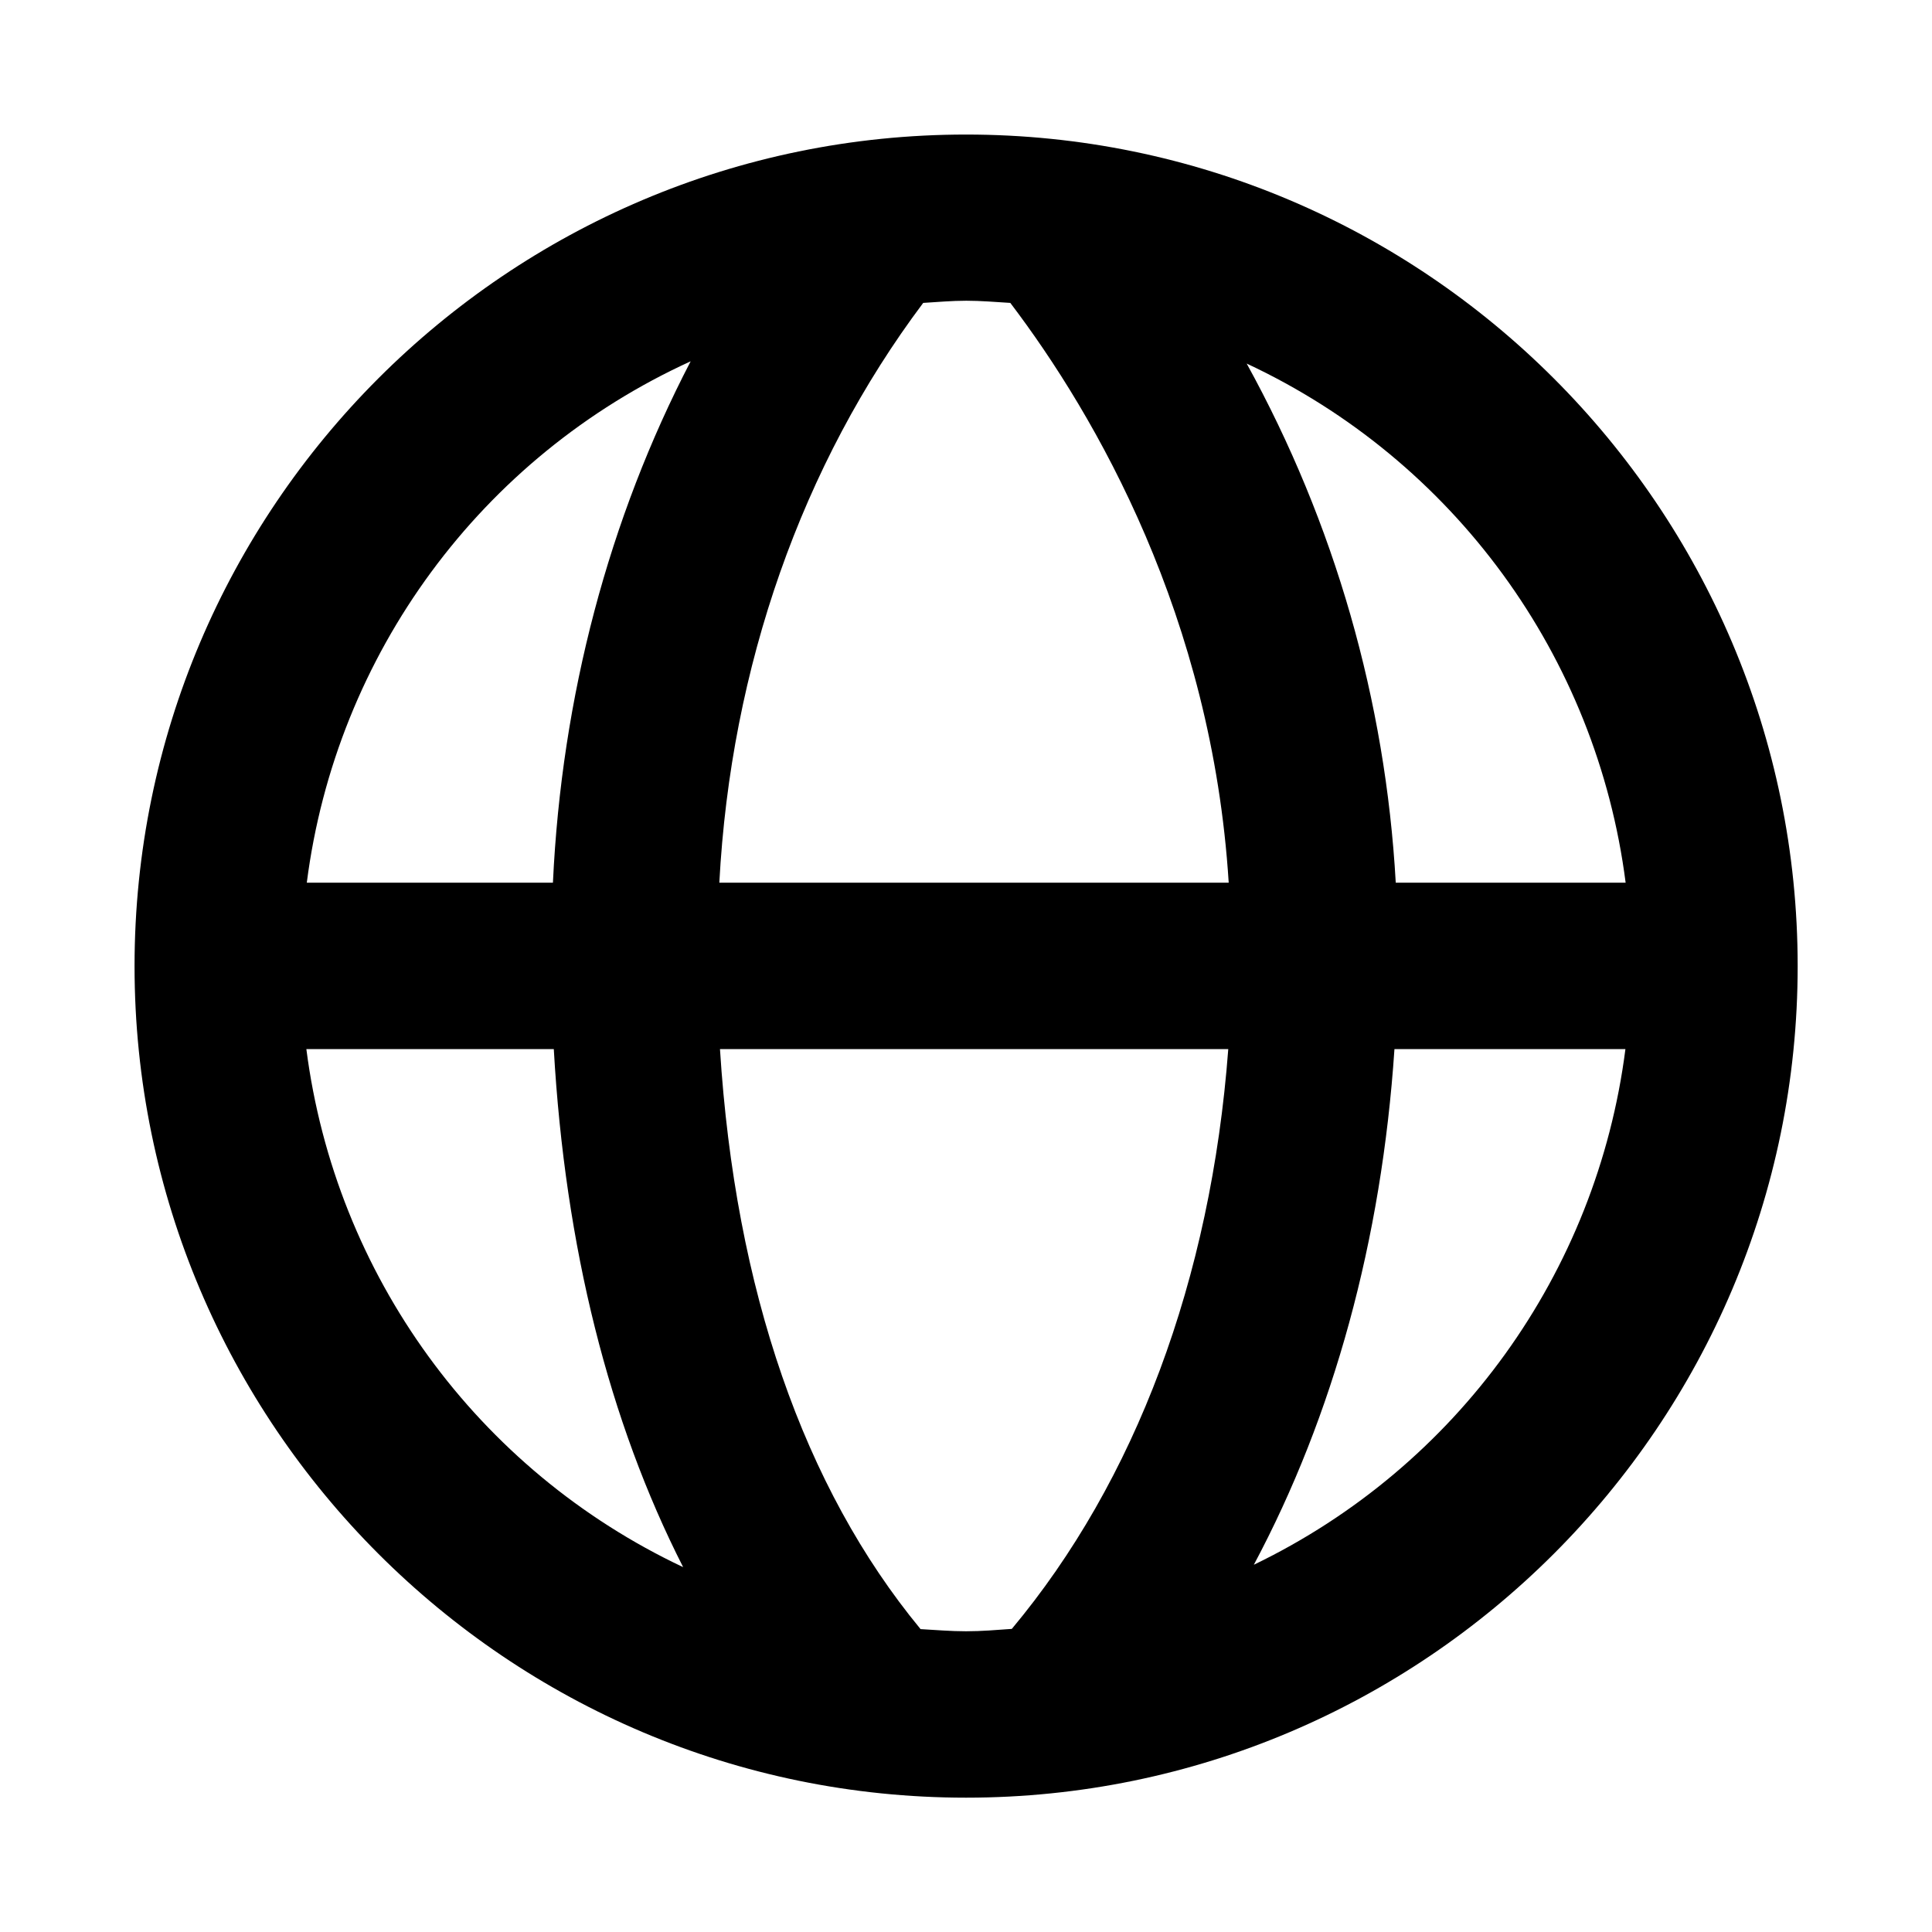
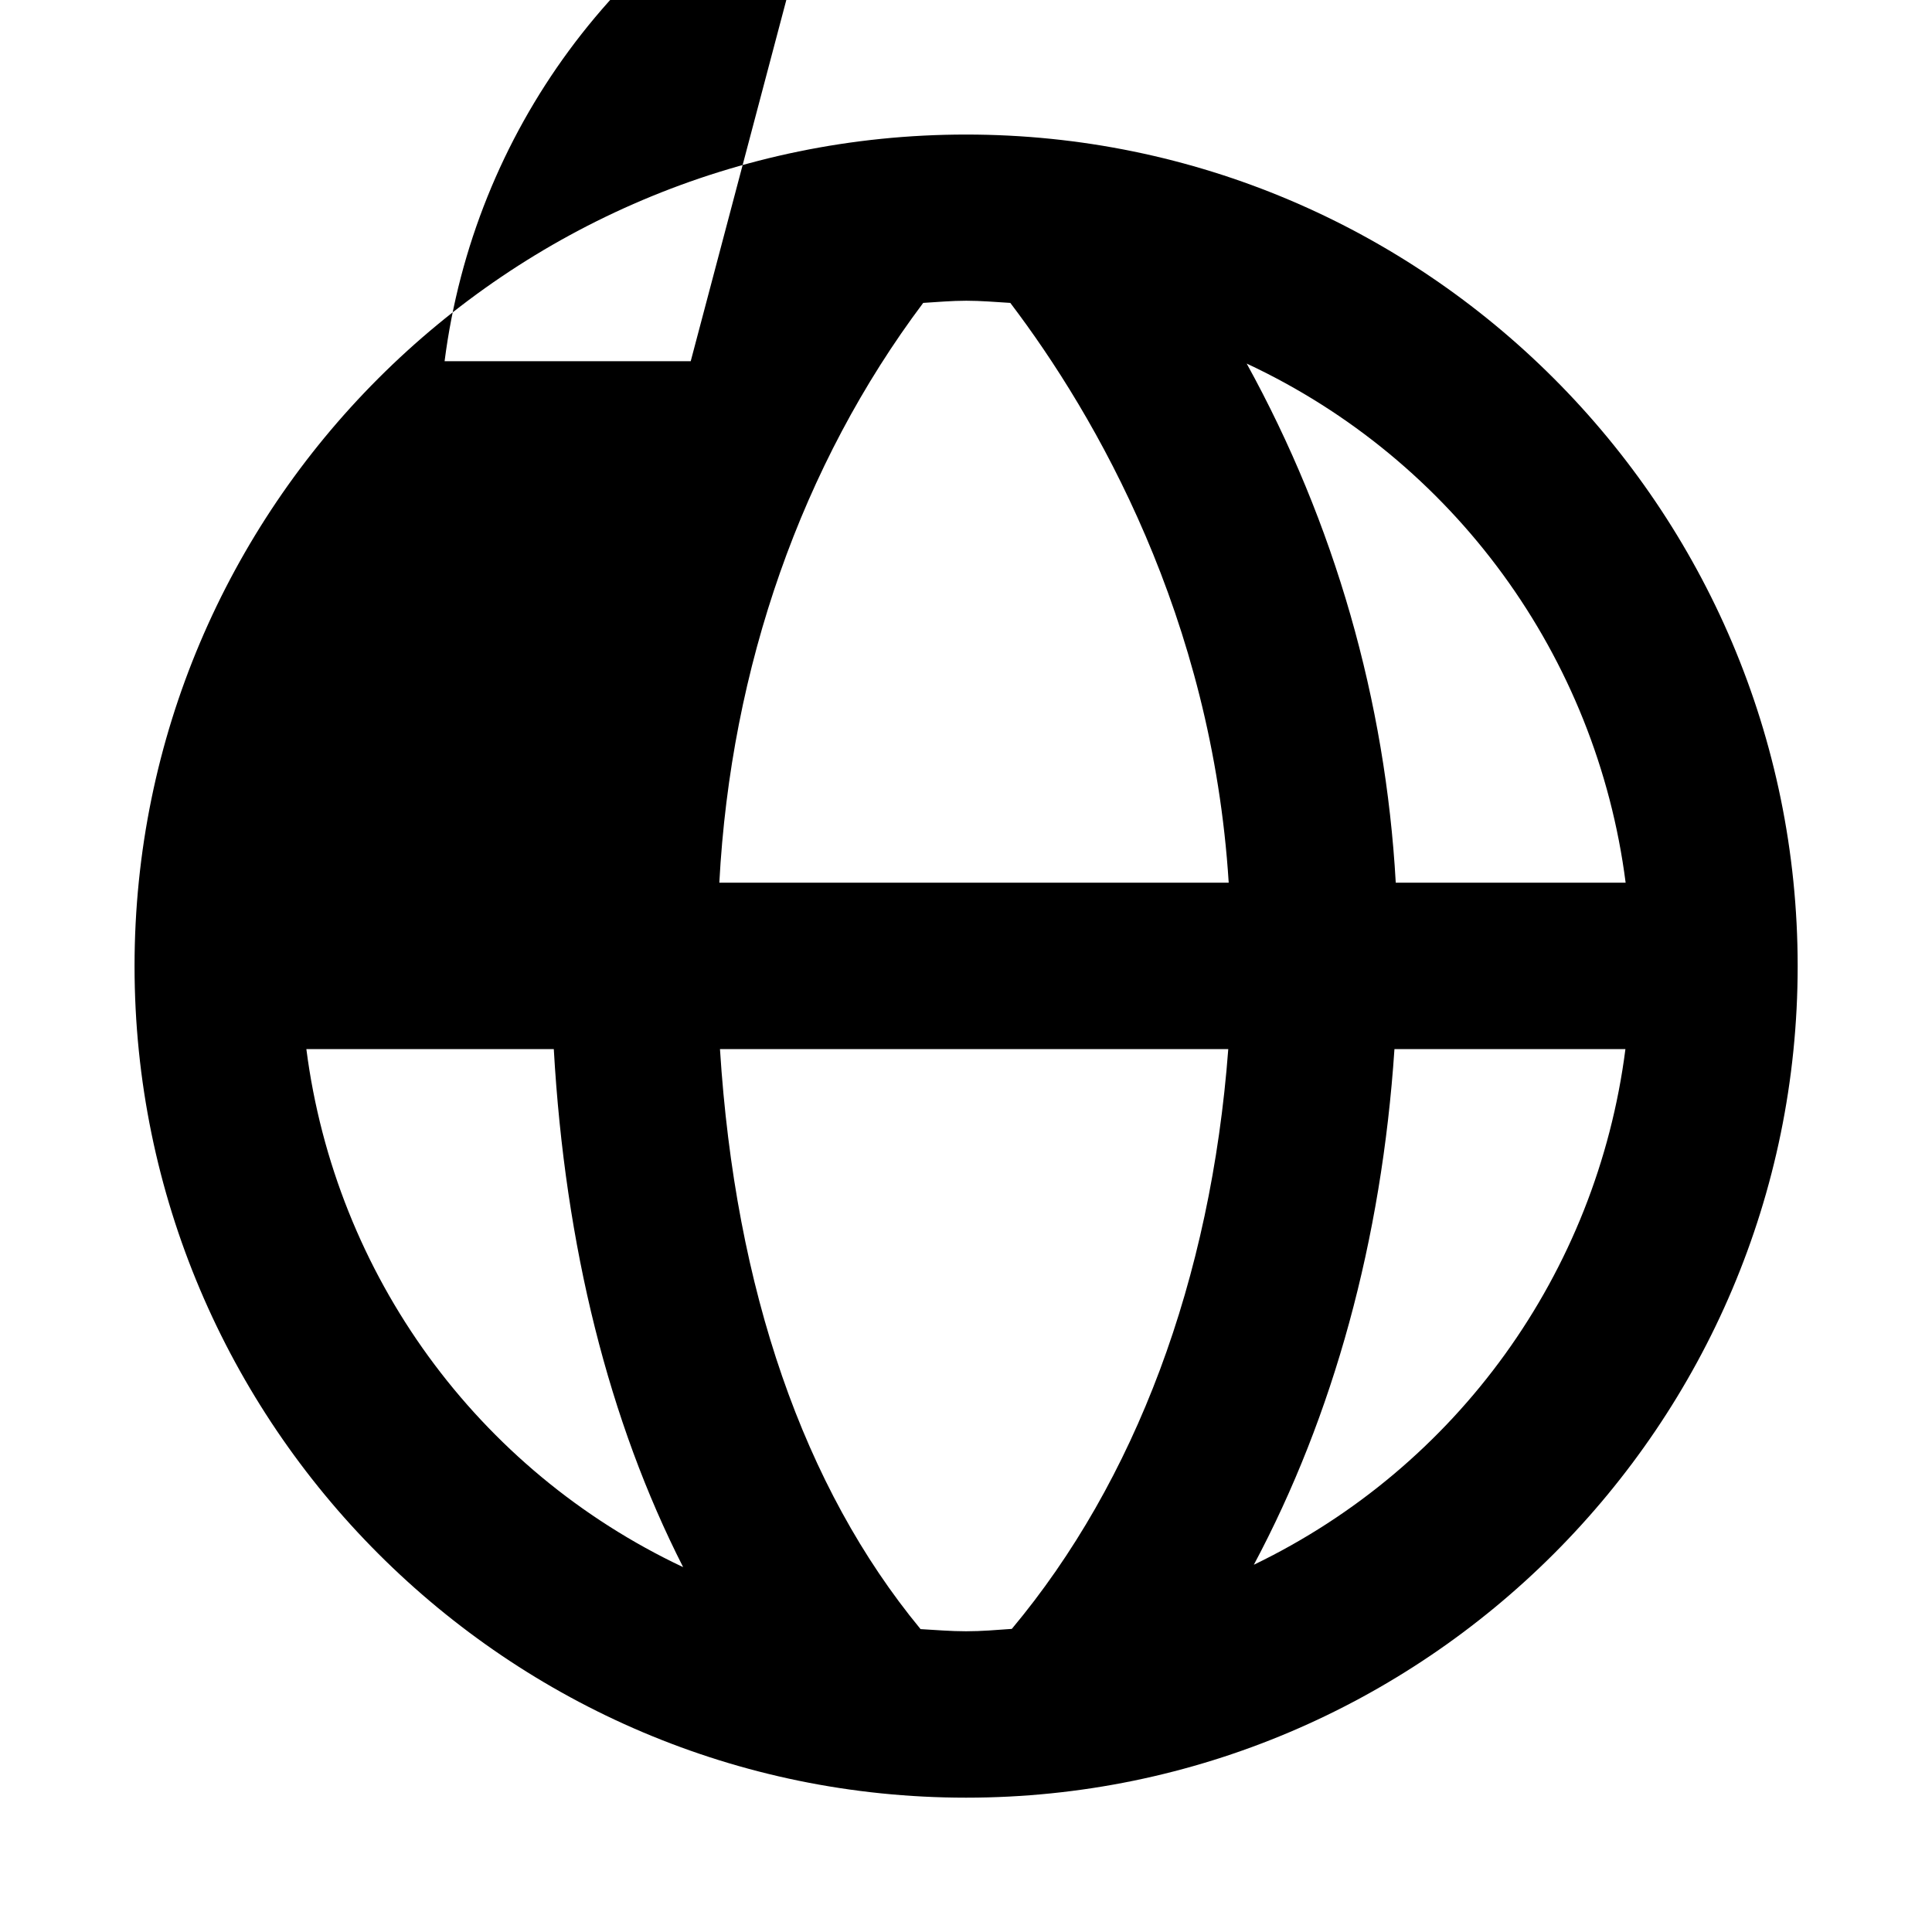
<svg xmlns="http://www.w3.org/2000/svg" id="Livello_1" viewBox="0 0 89.17 89.17">
-   <path d="m57.87,72.22c3.67-6.88,5.9-14.97,6.49-23.8h10.66c-1.32,10.33-7.77,19.28-17.15,23.8Zm-15.39,2.96c-5.38-6.52-8.55-15.65-9.25-26.76h23.46c-.8,10.64-4.29,19.94-9.99,26.76-.7.05-1.4.11-2.11.11s-1.41-.06-2.11-.1Zm-28.33-26.76h11.41c.52,9.13,2.55,17.19,5.97,23.91-9.5-4.48-16.05-13.49-17.39-23.91Zm17.73-31.75c-3.78,7.26-5.96,15.49-6.36,24.07h-11.36c1.35-10.55,8.05-19.66,17.73-24.07h0Zm14.75-2.69c3.97,5.23,9.31,14.51,10.08,26.76h-23.51c.53-9.96,3.81-19.3,9.41-26.76.66-.04,1.32-.1,1.99-.1s1.36.06,2.03.1Zm28.4,26.76h-10.61c-.47-8.4-2.82-16.59-6.88-23.96,9.55,4.46,16.15,13.5,17.49,23.96h0ZM44.59,6.21C23.42,6.21,6.21,23.43,6.21,44.59s17.22,38.38,38.38,38.38,38.38-17.22,38.38-38.38S65.75,6.21,44.59,6.21Z" />
+   <path d="m57.87,72.22c3.67-6.88,5.9-14.97,6.49-23.8h10.66c-1.32,10.33-7.77,19.28-17.15,23.8Zm-15.39,2.96c-5.38-6.52-8.55-15.65-9.25-26.76h23.46c-.8,10.64-4.29,19.94-9.99,26.76-.7.05-1.4.11-2.11.11s-1.41-.06-2.11-.1Zm-28.33-26.76h11.41c.52,9.13,2.55,17.19,5.97,23.91-9.5-4.48-16.05-13.49-17.39-23.91Zm17.73-31.75h-11.36c1.35-10.55,8.05-19.66,17.73-24.07h0Zm14.75-2.69c3.97,5.23,9.31,14.51,10.08,26.76h-23.51c.53-9.96,3.81-19.3,9.41-26.76.66-.04,1.32-.1,1.99-.1s1.36.06,2.03.1Zm28.4,26.76h-10.61c-.47-8.4-2.82-16.59-6.88-23.96,9.55,4.46,16.15,13.5,17.49,23.96h0ZM44.59,6.21C23.42,6.21,6.21,23.43,6.21,44.59s17.22,38.38,38.38,38.38,38.38-17.22,38.38-38.38S65.75,6.21,44.59,6.21Z" />
</svg>